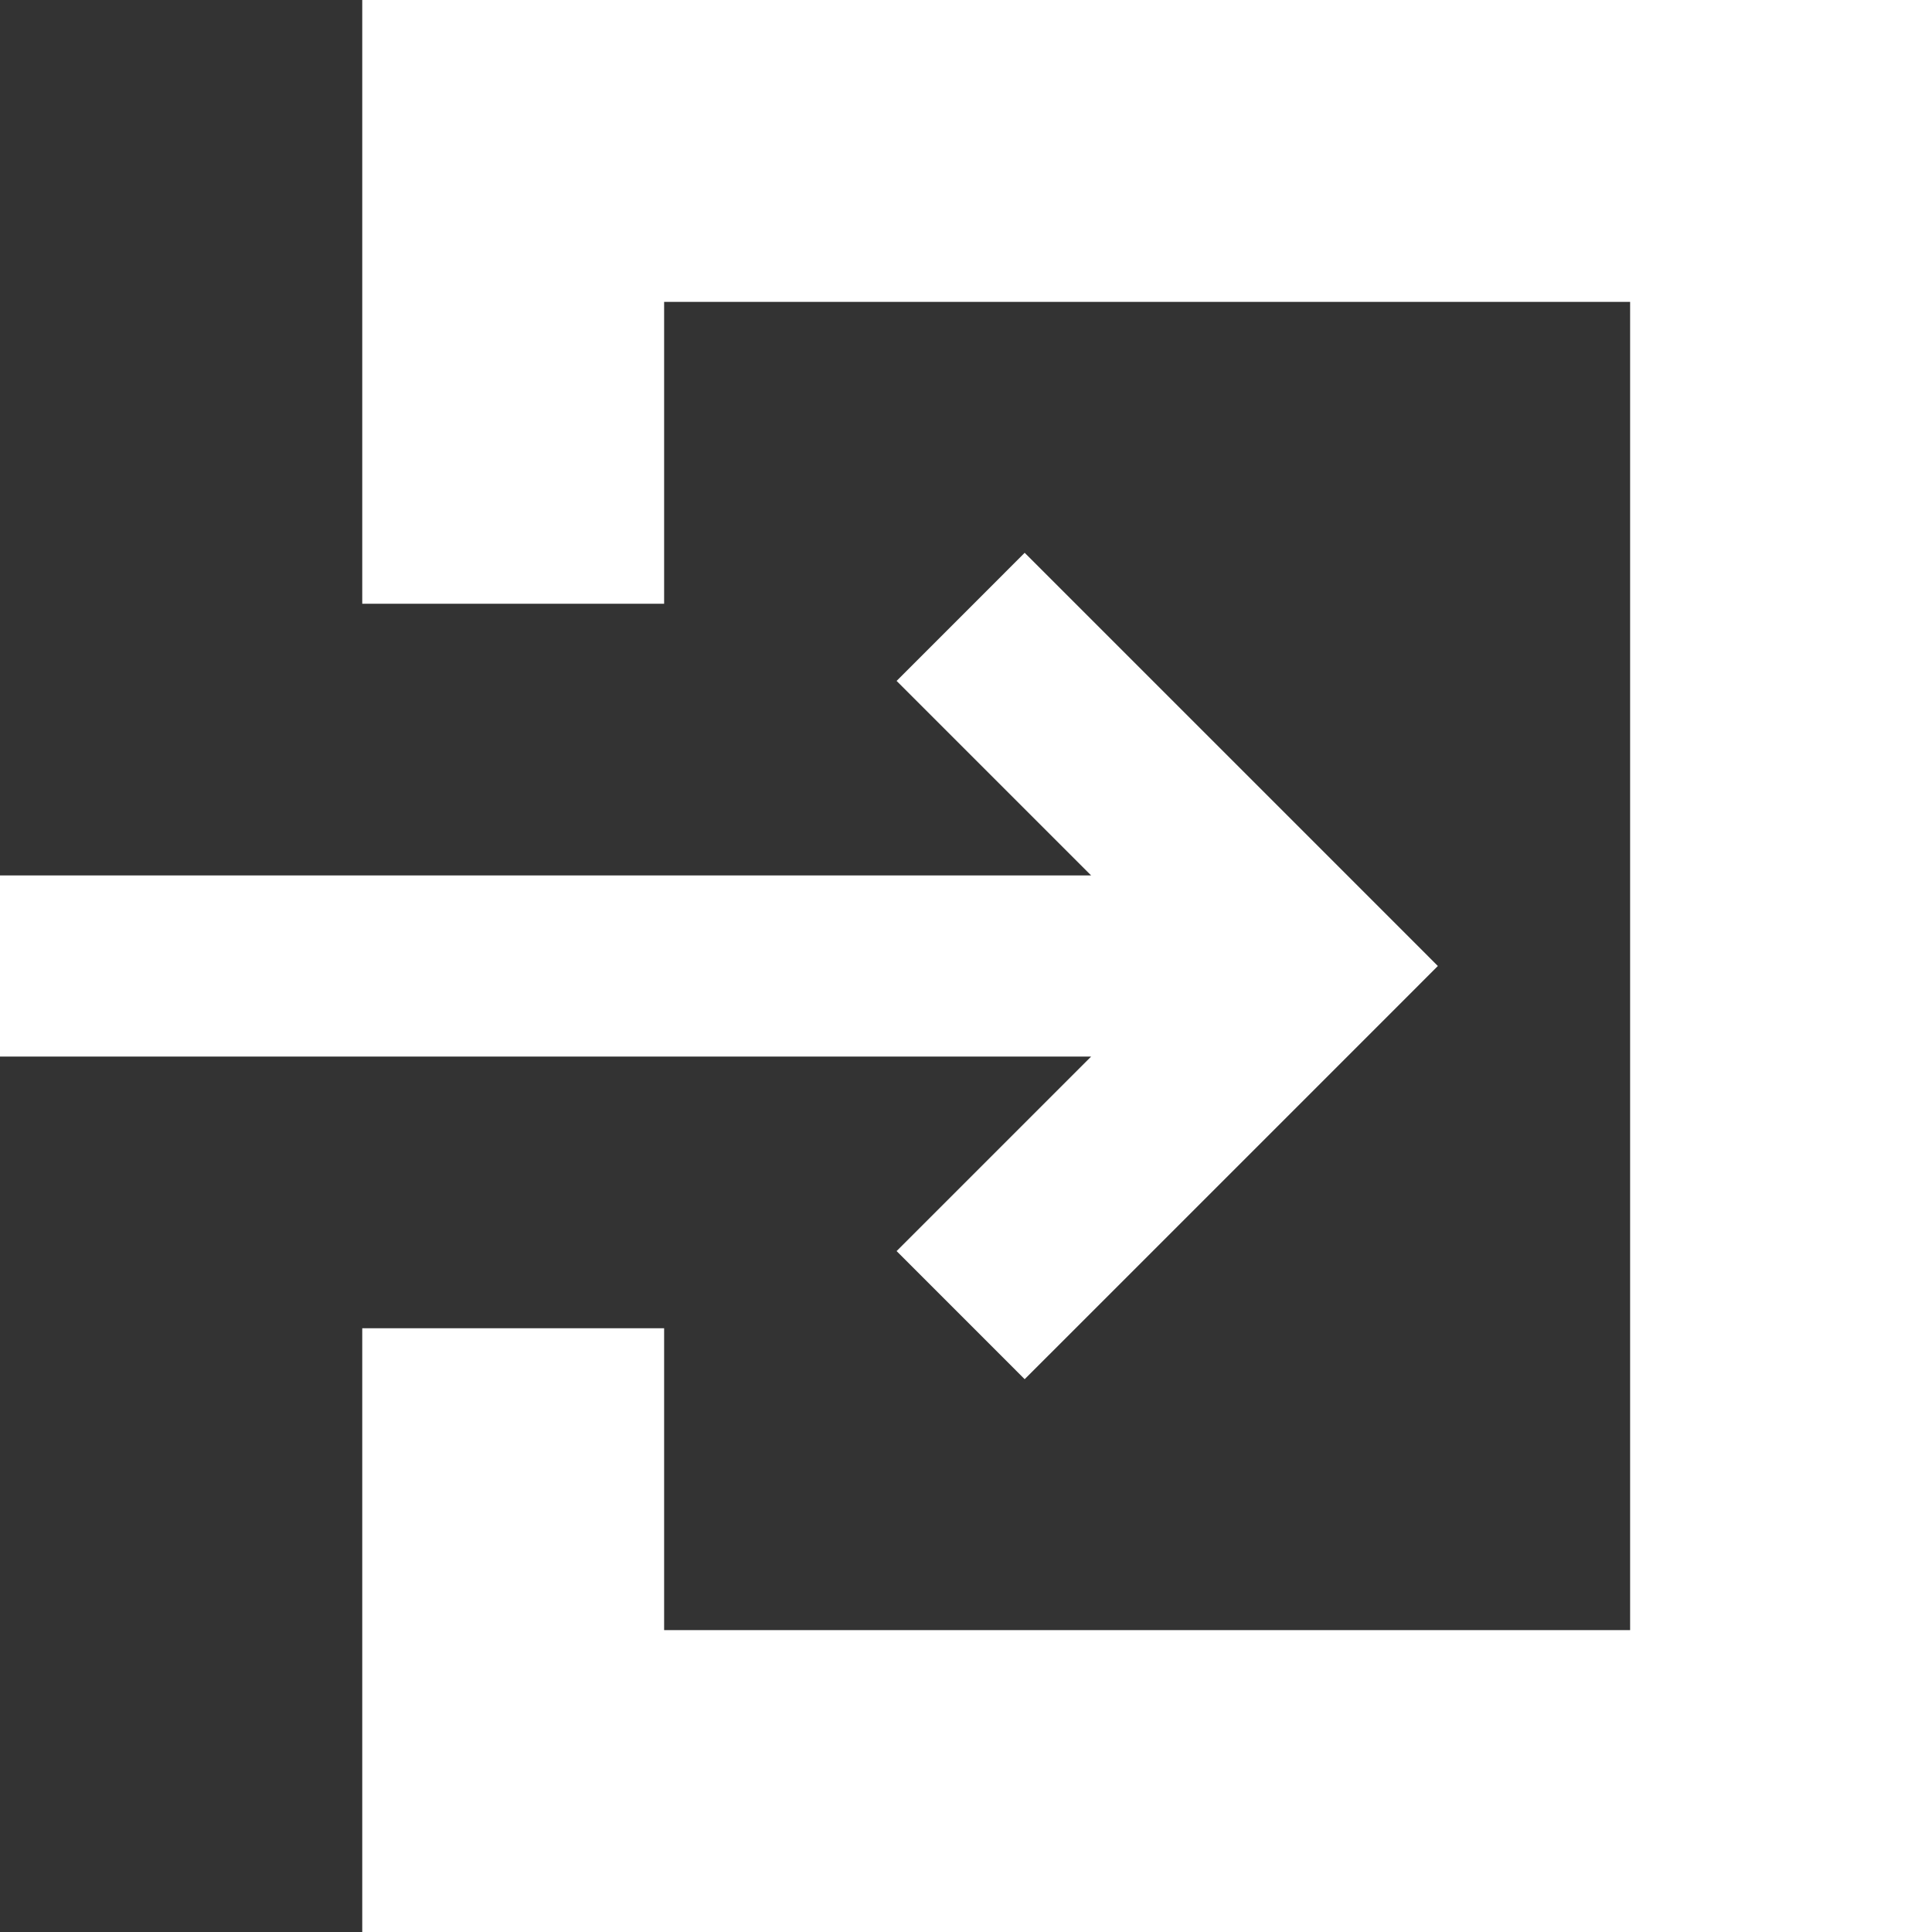
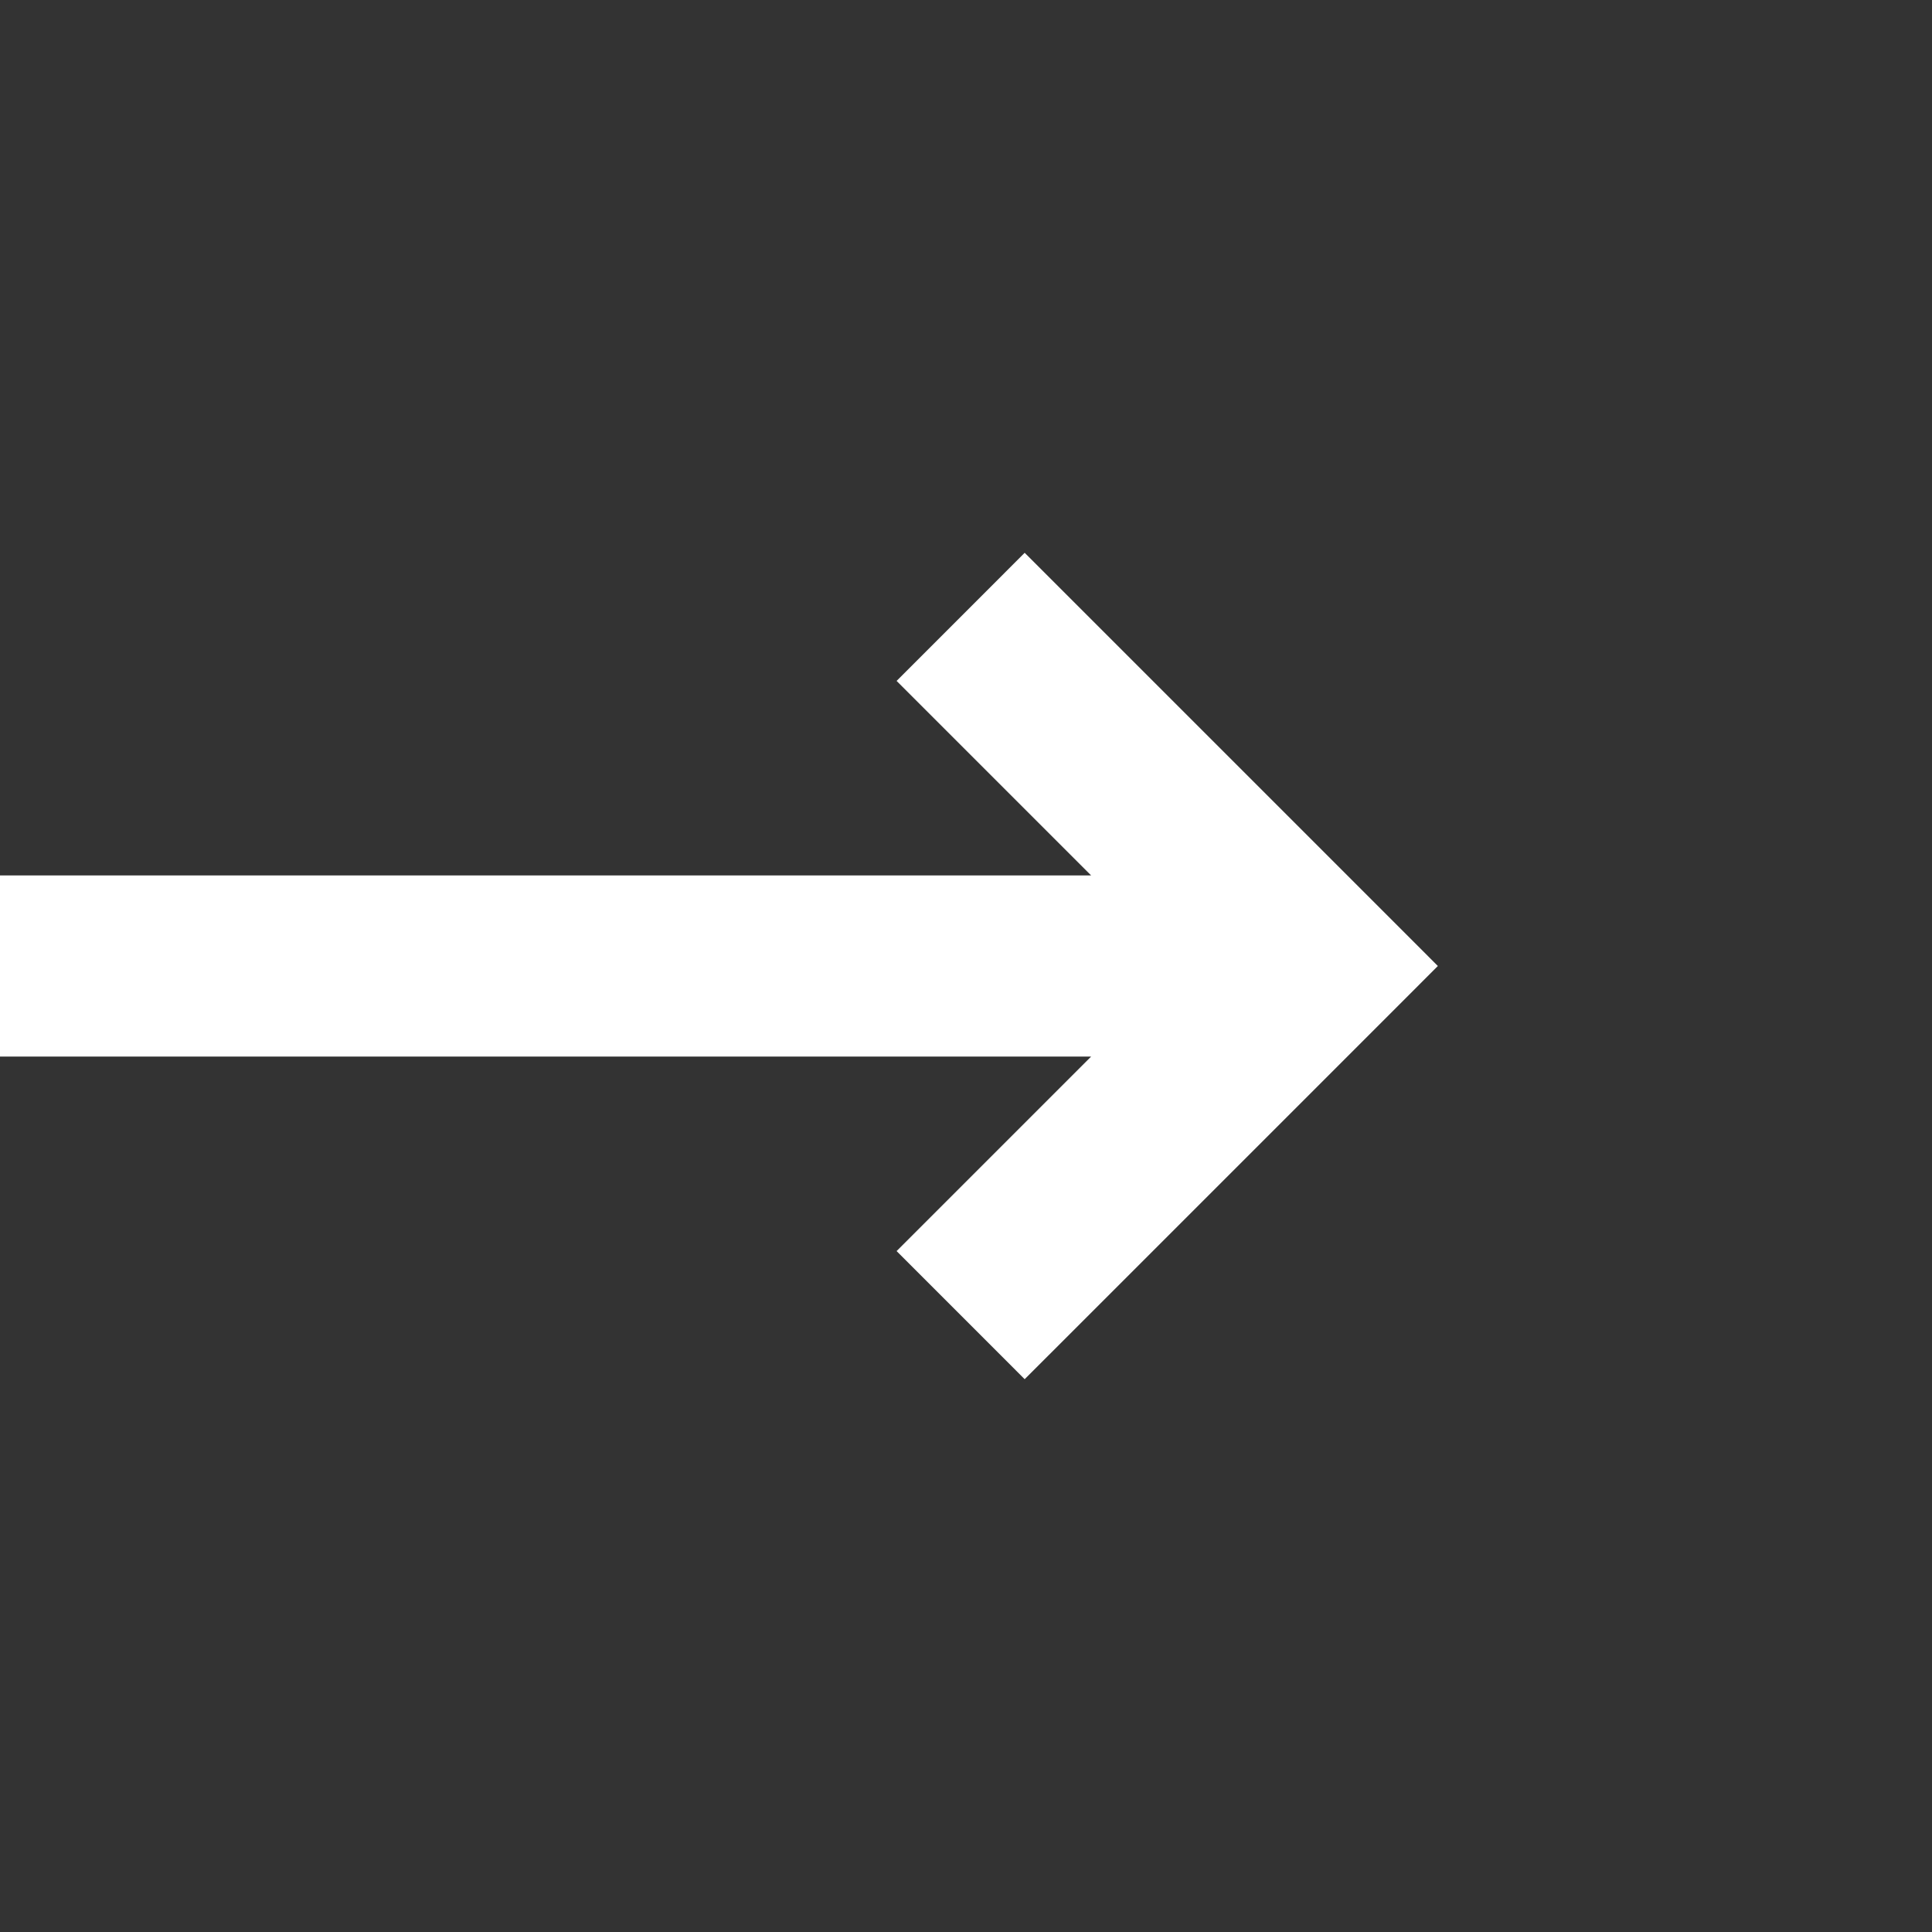
<svg xmlns="http://www.w3.org/2000/svg" id="_レイヤー_2" data-name="レイヤー 2" viewBox="0 0 512 512">
  <rect x="0" y="0" width="512" height="512" fill="#333333" stroke="none" />
  <defs>
    <style>
      .cls-1 {
        fill: #fff;
        stroke-width: 0px;
      }
    </style>
  </defs>
  <g id="_2" data-name="2">
    <g>
      <polygon class="cls-1" points="237.61 331.55 271.55 365.5 347.11 289.95 381.05 256 347.11 222.05 271.55 146.5 237.61 180.45 289.16 232 0 232 0 280 289.16 280 237.61 331.55" />
-       <polygon class="cls-1" points="464 0 416 0 192 0 144 0 96 0 96 48 96 80 96 160 144 160 176 160 176 80 432 80 432 432 176 432 176 352 144 352 96 352 96 432 96 464 96 512 144 512 192 512 416 512 464 512 512 512 512 464 512 416 512 96 512 48 512 0 464 0" />
    </g>
  </g>
</svg>